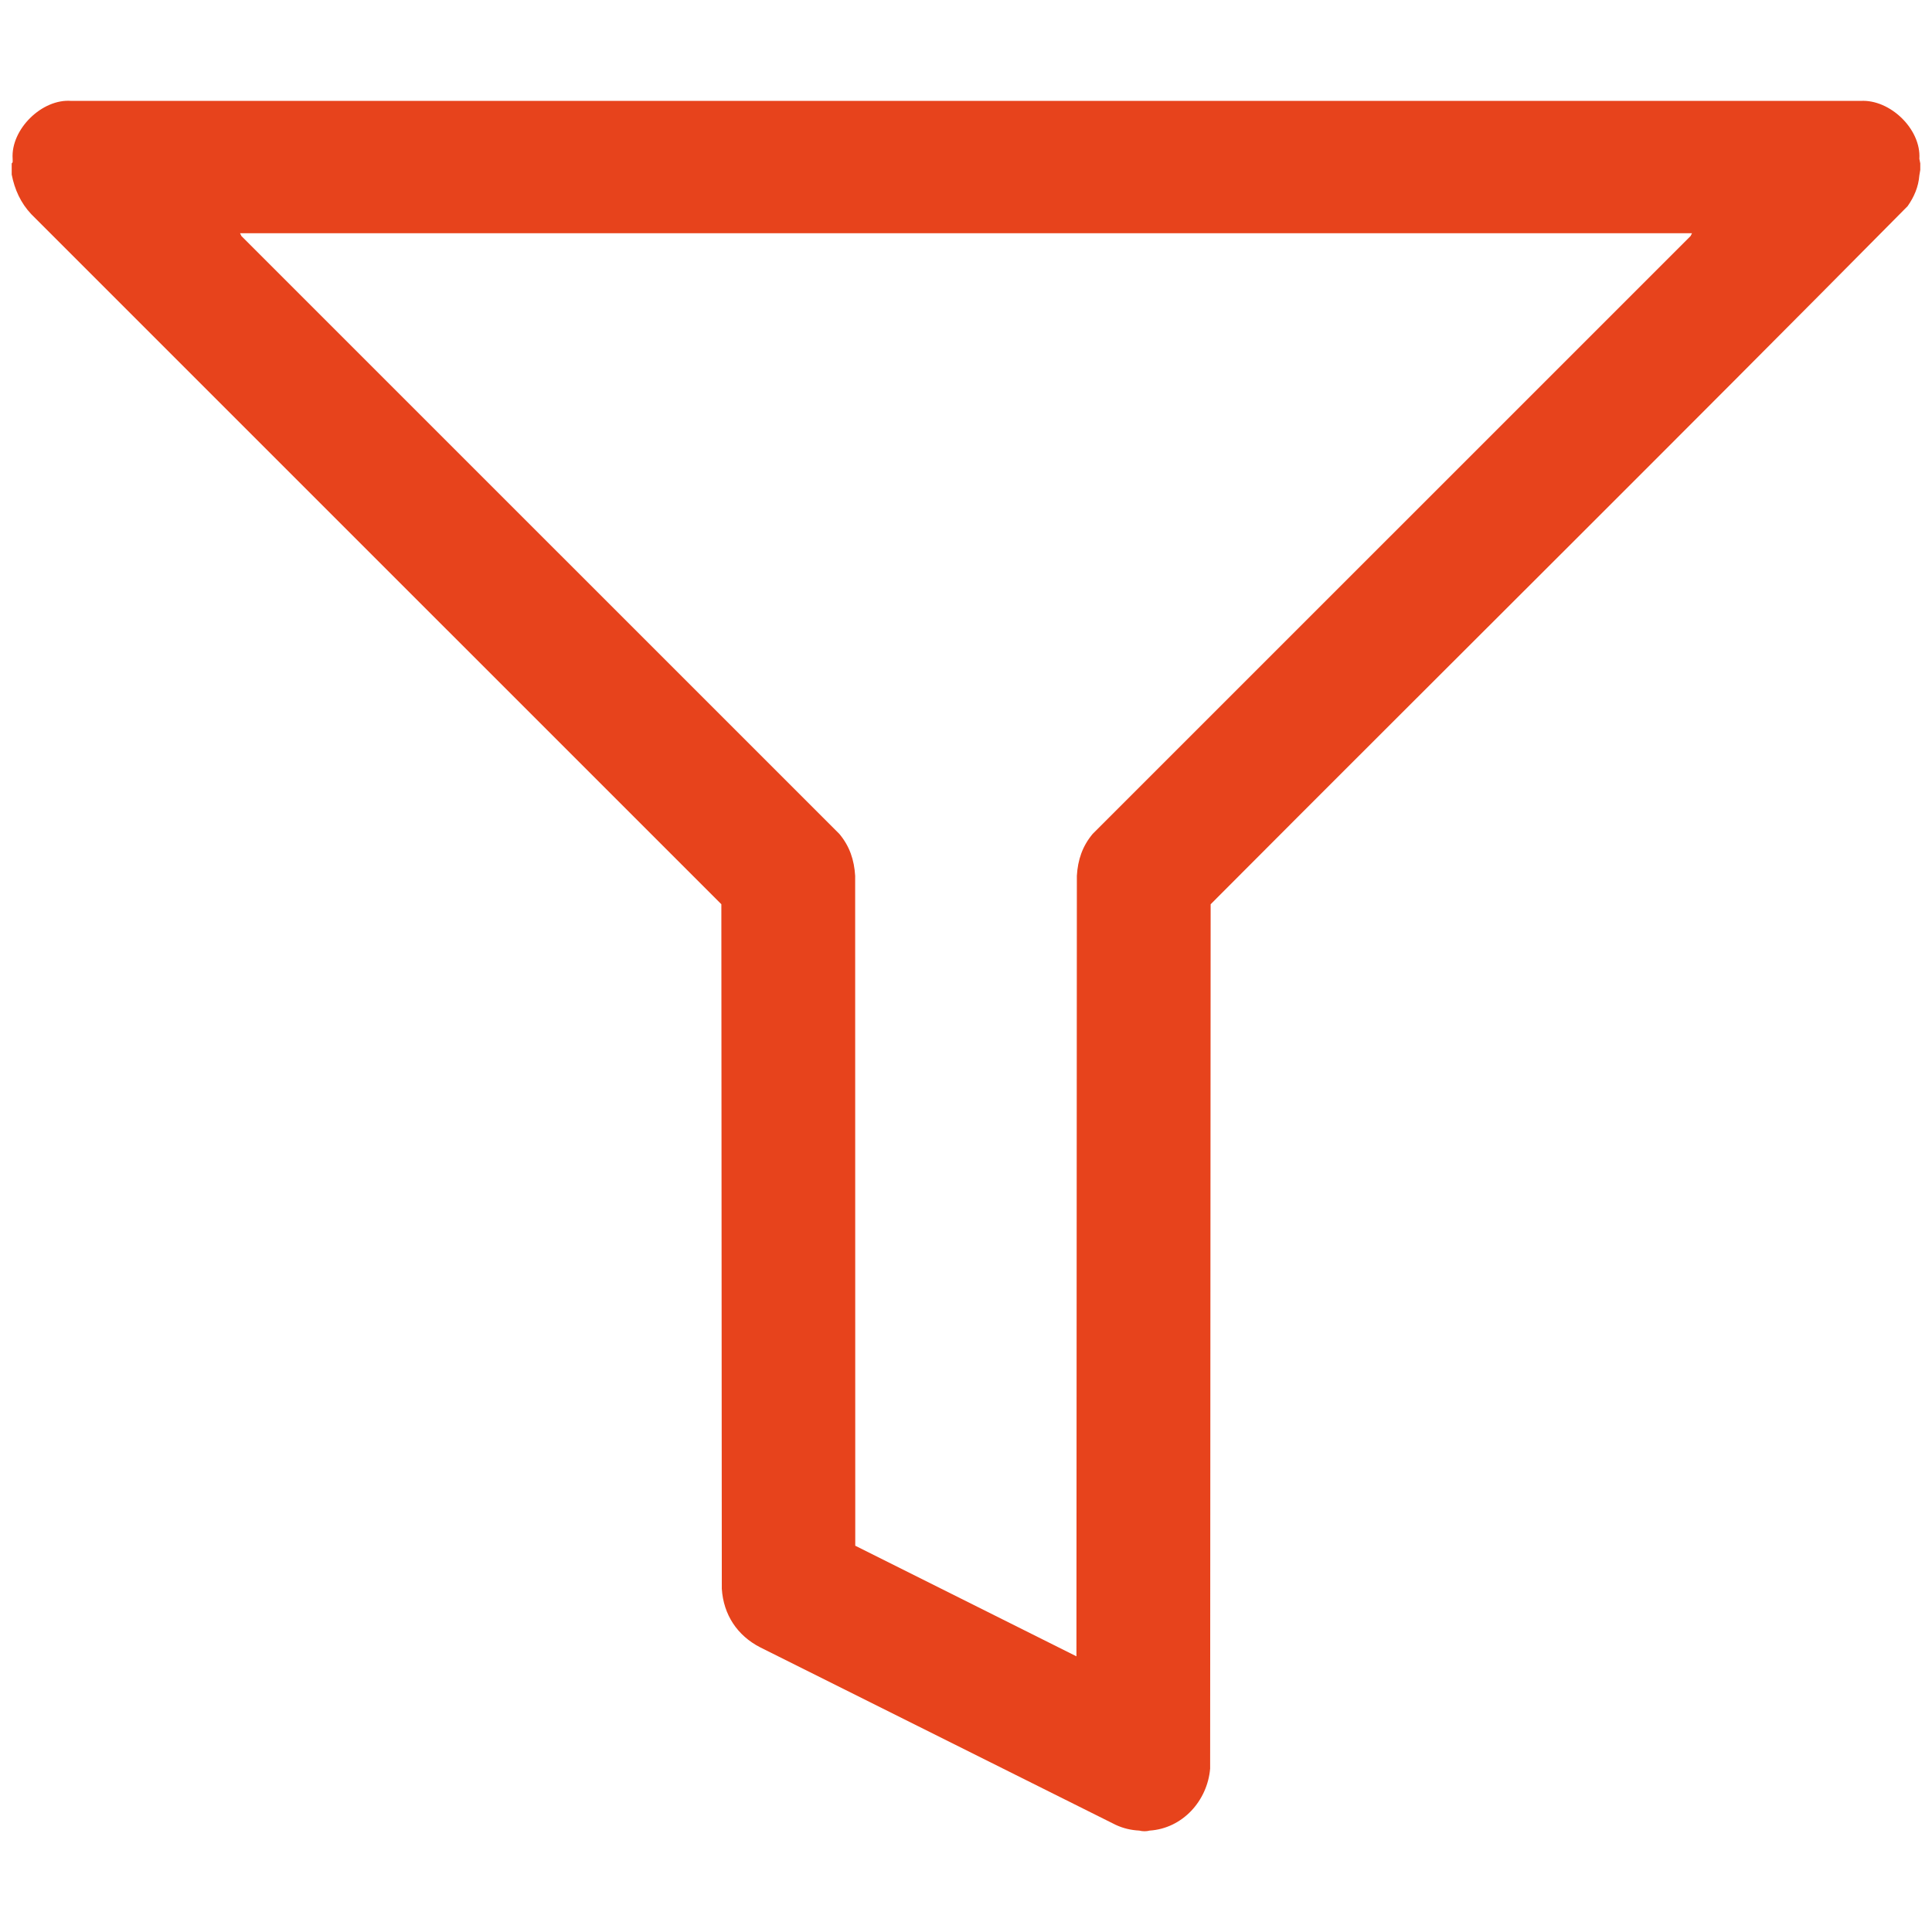
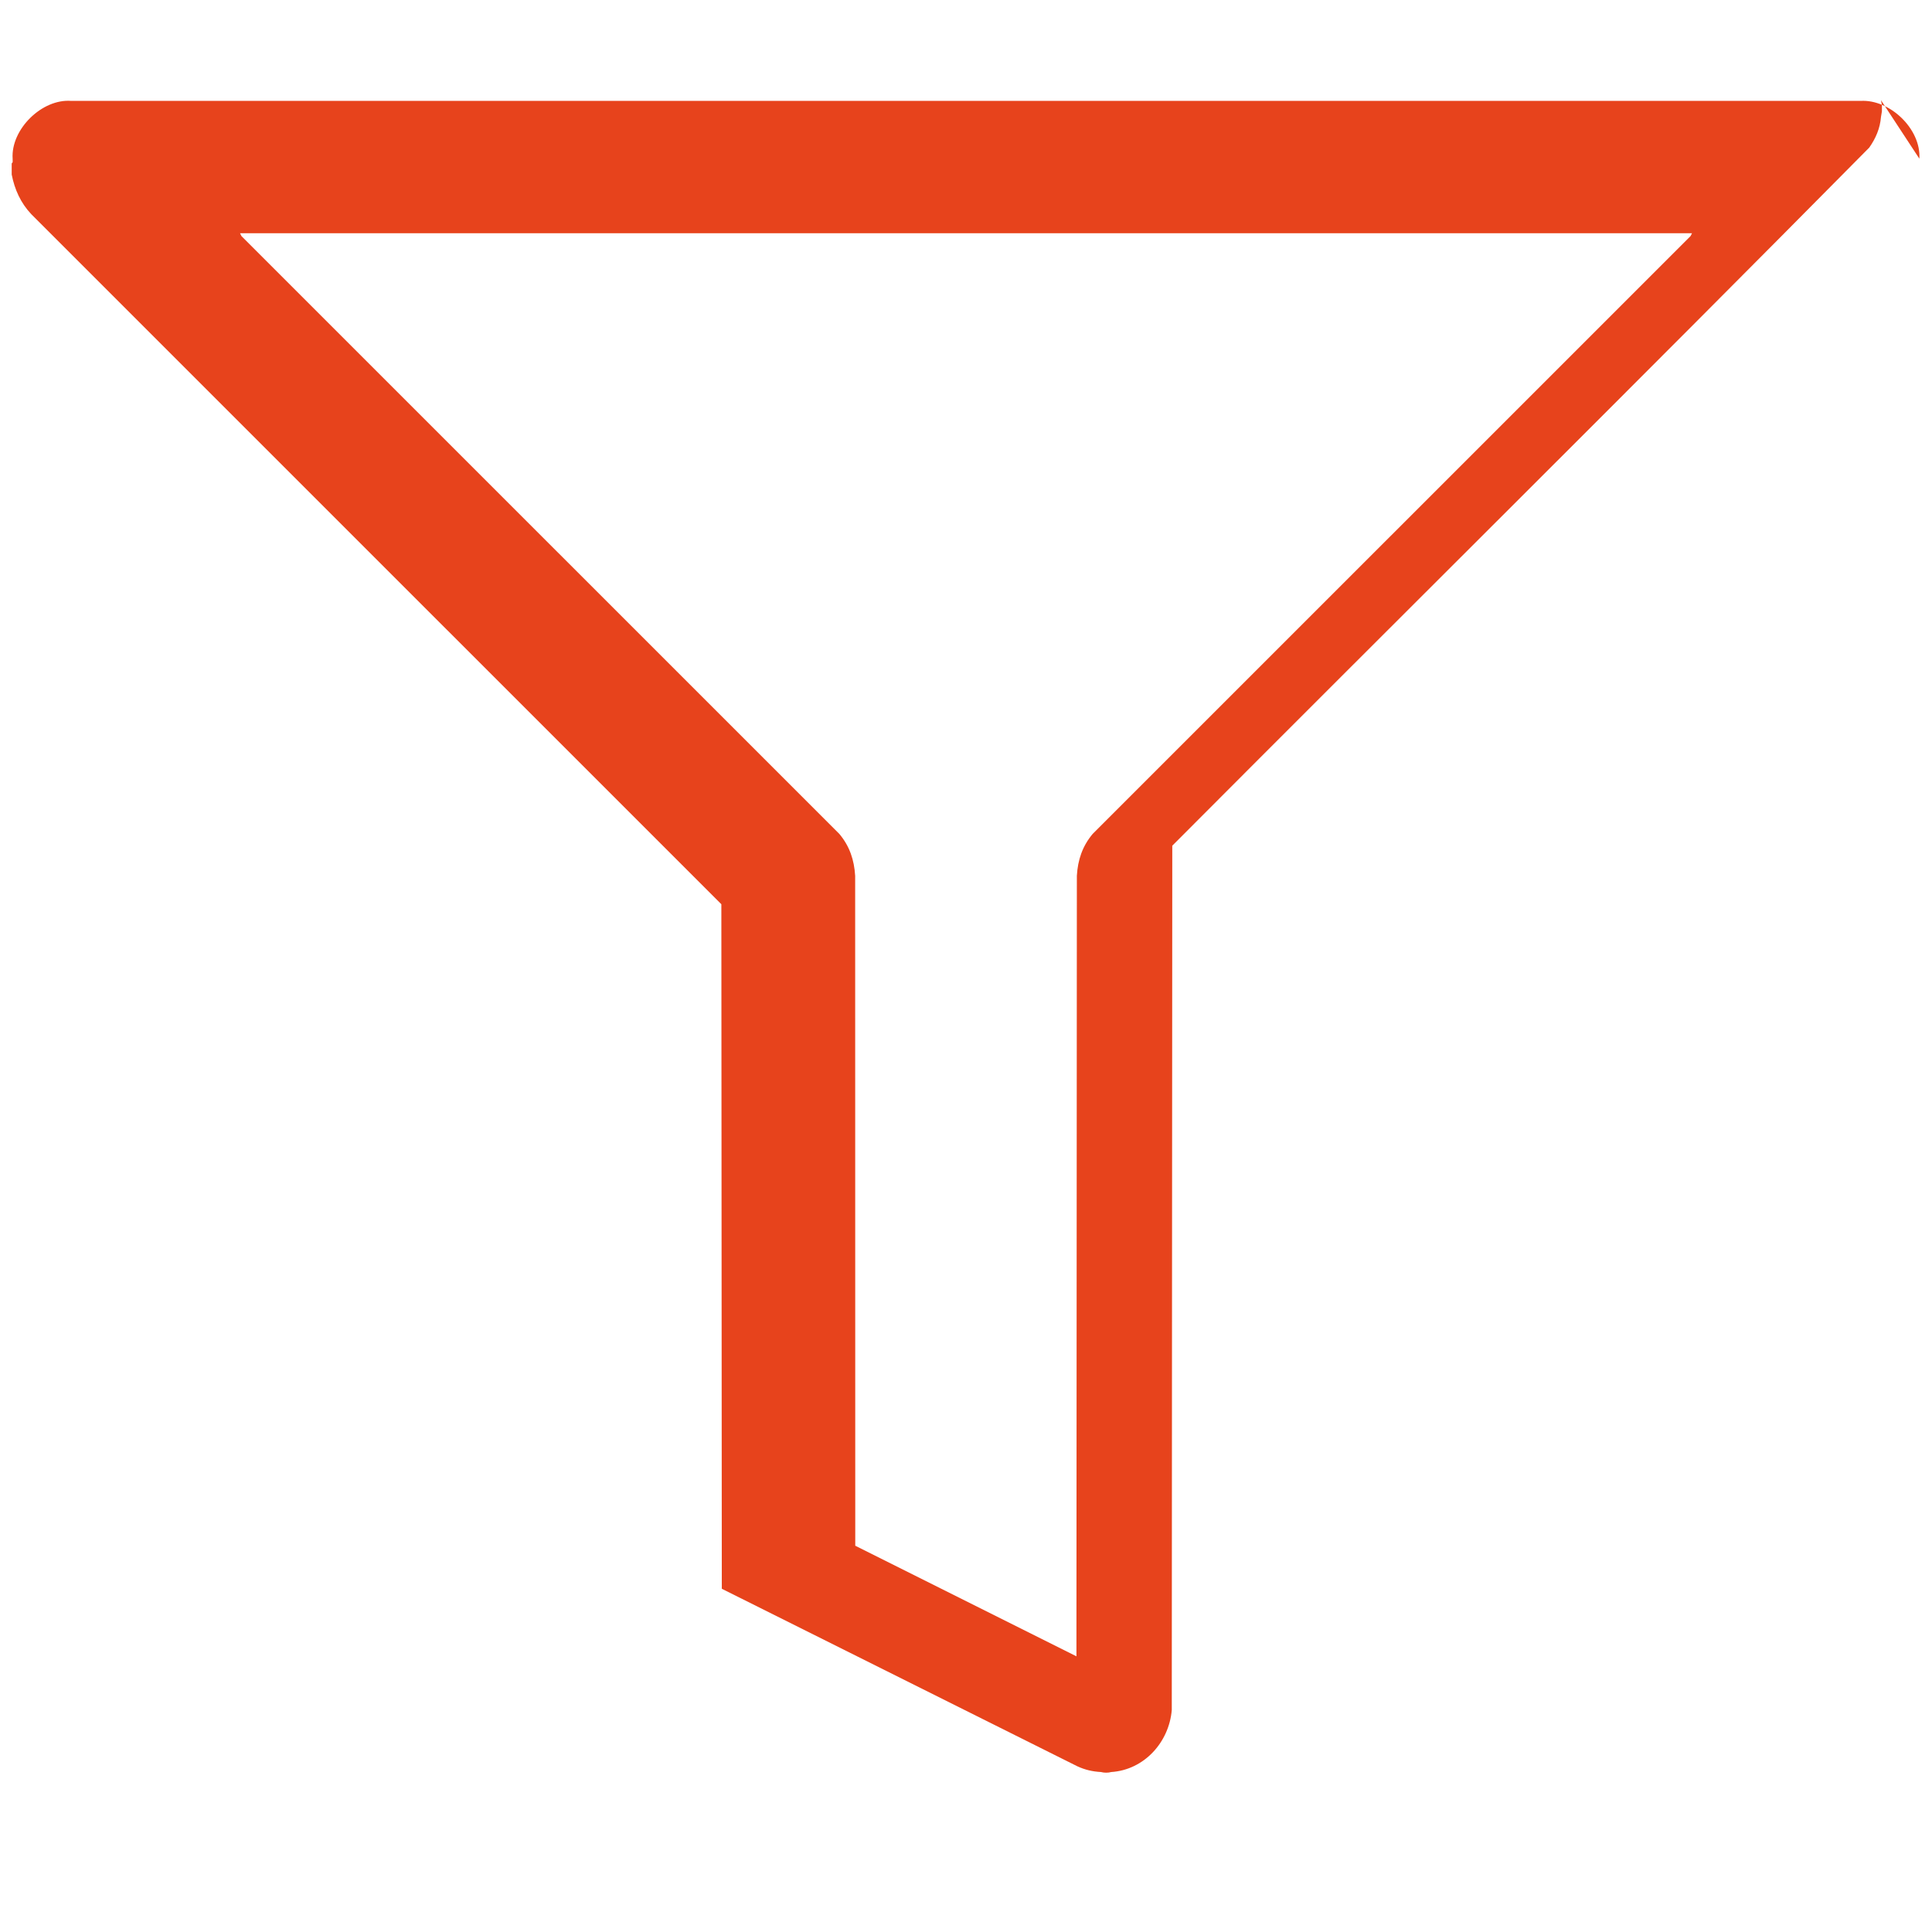
<svg xmlns="http://www.w3.org/2000/svg" id="Livello_1" version="1.1" viewBox="0 0 768 768">
  <defs>
    <style>
      .st0 {
        fill: #e7431c;
      }
    </style>
  </defs>
-   <path class="st0" d="M762.98,63.08c.72-11.76-11.68-23.66-23.34-22.97H28.36c-11.64-.96-24.1,11.29-23.34,22.97-.04.59.24,1.53-.37,1.85v4.45c1.18,5.99,3.58,11.3,7.77,15.75l274.33,274.32.18,272.11c.66,10.3,6.12,18.59,15.25,23.28l141.34,70.57c3.08,1.42,6.01,2.09,9.39,2.28,1.23.34,2.85.35,4.07,0,13.11-.85,22.98-11.84,24.07-24.64l.2-343.59c92.27-92.59,185.16-184.59,277.06-277.51,2.58-3.67,4.31-7.68,4.66-12.19.11-.71.23-1.45.37-2.22v-2.59c-.12-.64-.25-1.26-.37-1.85ZM672.03,93.83l-237.66,237.64c-4.09,4.87-5.93,10.33-6.3,16.66l-.17,310.28-87.92-43.96-.04-266.31c-.38-6.33-2.21-11.79-6.3-16.66L95.97,93.83l-.55-1.11h577.17l-.55,1.11Z" />
+   <path class="st0" d="M762.98,63.08c.72-11.76-11.68-23.66-23.34-22.97H28.36c-11.64-.96-24.1,11.29-23.34,22.97-.04.59.24,1.53-.37,1.85v4.45c1.18,5.99,3.58,11.3,7.77,15.75l274.33,274.32.18,272.11l141.34,70.57c3.08,1.42,6.01,2.09,9.39,2.28,1.23.34,2.85.35,4.07,0,13.11-.85,22.98-11.84,24.07-24.64l.2-343.59c92.27-92.59,185.16-184.59,277.06-277.51,2.58-3.67,4.31-7.68,4.66-12.19.11-.71.23-1.45.37-2.22v-2.59c-.12-.64-.25-1.26-.37-1.85ZM672.03,93.83l-237.66,237.64c-4.09,4.87-5.93,10.33-6.3,16.66l-.17,310.28-87.92-43.96-.04-266.31c-.38-6.33-2.21-11.79-6.3-16.66L95.97,93.83l-.55-1.11h577.17l-.55,1.11Z" />
</svg>